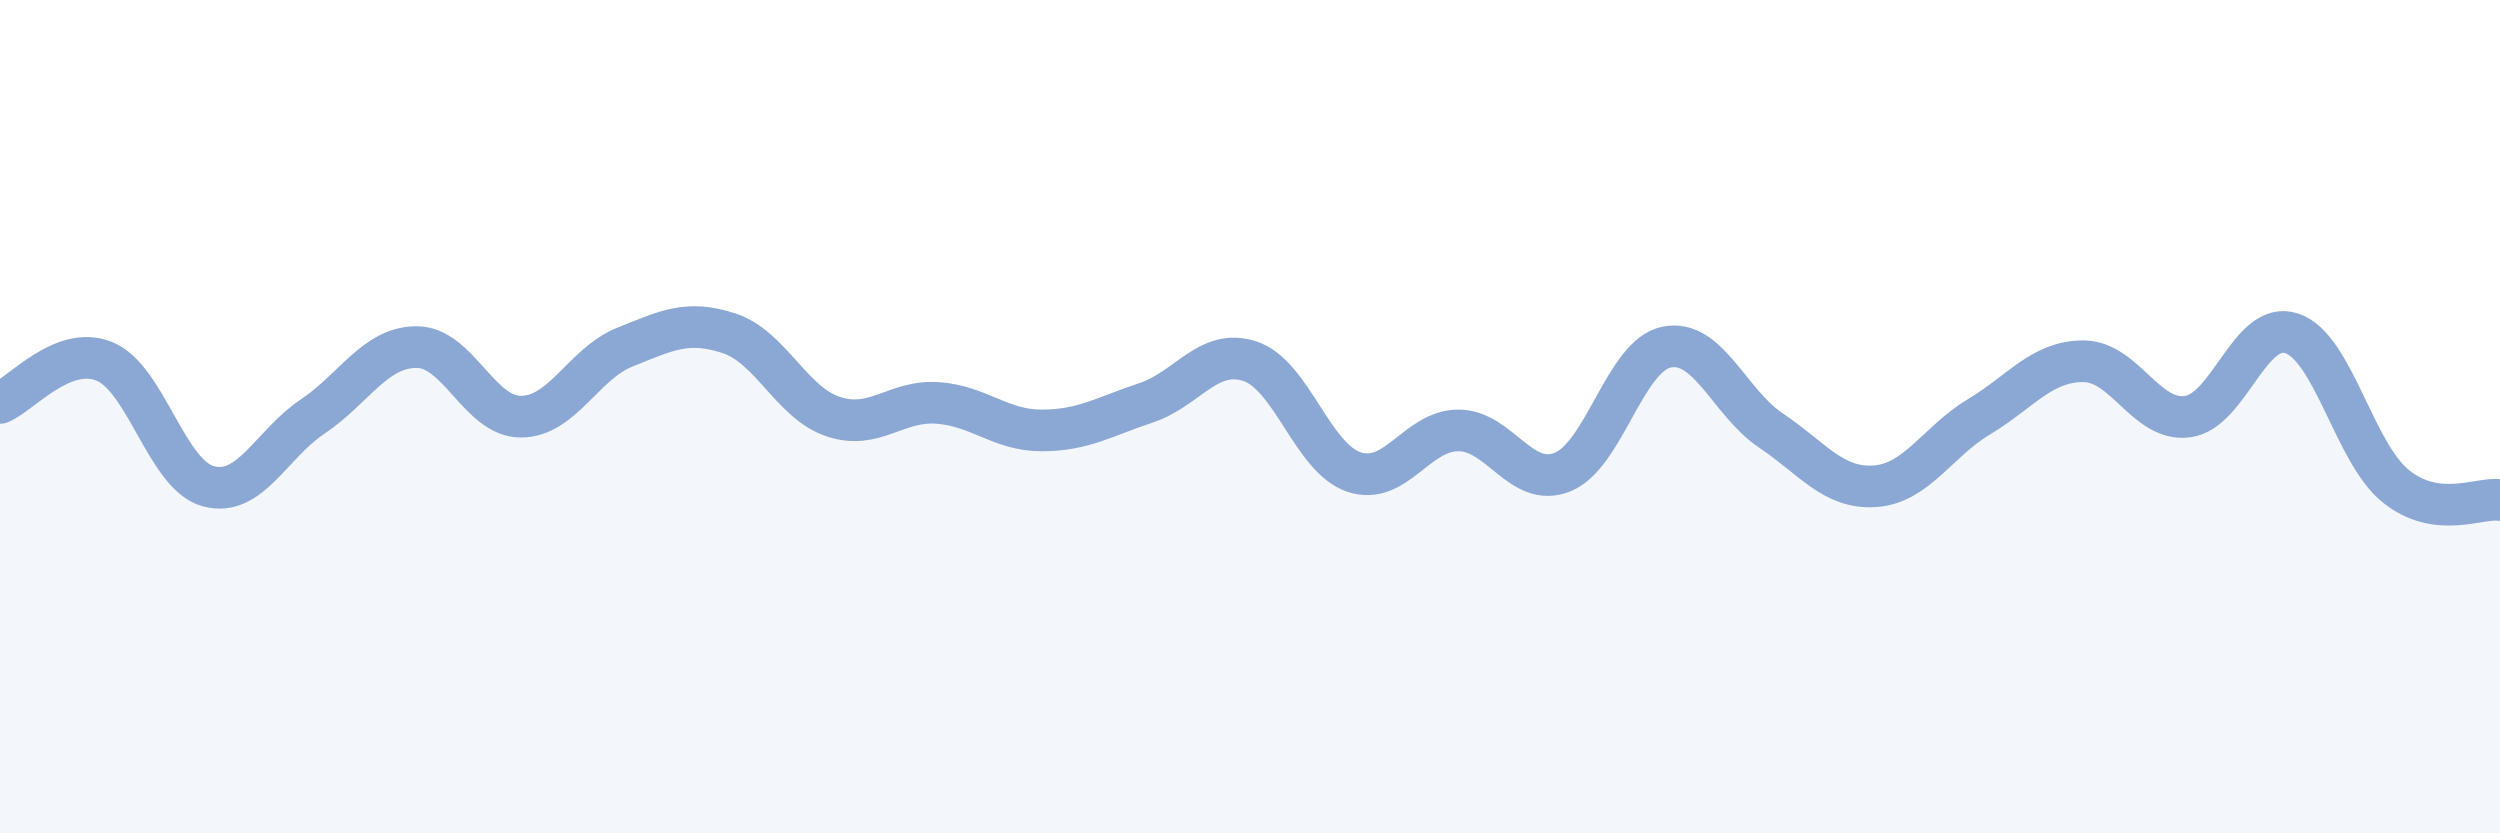
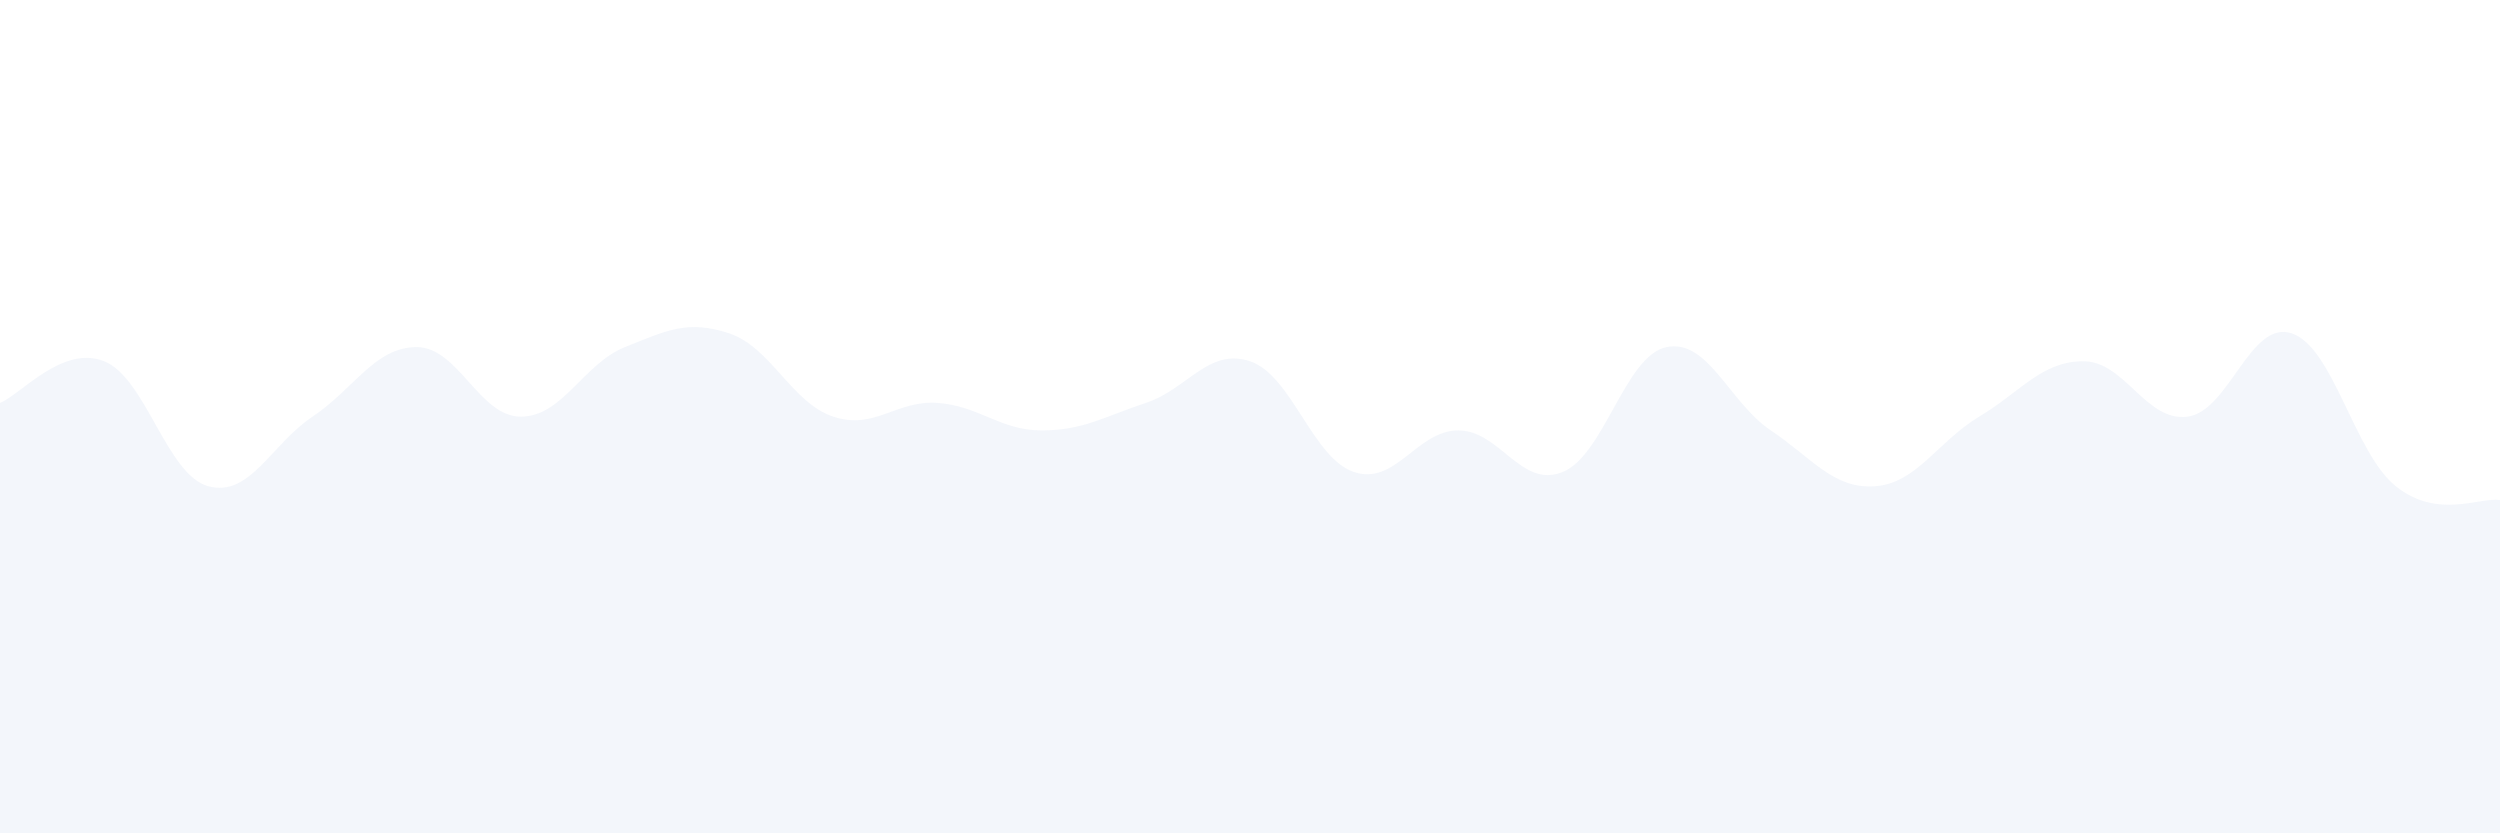
<svg xmlns="http://www.w3.org/2000/svg" width="60" height="20" viewBox="0 0 60 20">
  <path d="M 0,9.67 C 0.5,9.47 1.5,8.27 2.5,8.67 C 3.5,9.07 4,11.4 5,11.67 C 6,11.94 6.5,10.67 7.5,10 C 8.5,9.33 9,8.33 10,8.33 C 11,8.33 11.5,10 12.5,10 C 13.5,10 14,8.73 15,8.33 C 16,7.93 16.5,7.67 17.5,8 C 18.5,8.33 19,9.67 20,10 C 21,10.33 21.5,9.6 22.5,9.67 C 23.5,9.74 24,10.33 25,10.33 C 26,10.33 26.5,10 27.5,9.67 C 28.5,9.34 29,8.34 30,8.67 C 31,9 31.5,11 32.5,11.33 C 33.5,11.66 34,10.33 35,10.33 C 36,10.33 36.5,11.73 37.5,11.33 C 38.5,10.93 39,8.53 40,8.33 C 41,8.13 41.5,9.66 42.5,10.33 C 43.5,11 44,11.74 45,11.67 C 46,11.6 46.5,10.6 47.5,10 C 48.5,9.4 49,8.67 50,8.67 C 51,8.67 51.5,10.13 52.5,10 C 53.5,9.87 54,7.67 55,8 C 56,8.33 56.5,10.87 57.5,11.67 C 58.5,12.47 59.5,11.93 60,12L60 20L0 20Z" fill="#8ba7d3" opacity="0.1" stroke-linecap="round" stroke-linejoin="round" />
-   <path d="M 0,9.67 C 0.5,9.47 1.5,8.27 2.5,8.67 C 3.5,9.07 4,11.4 5,11.67 C 6,11.94 6.5,10.67 7.5,10 C 8.5,9.33 9,8.33 10,8.33 C 11,8.33 11.5,10 12.5,10 C 13.5,10 14,8.73 15,8.33 C 16,7.93 16.5,7.67 17.5,8 C 18.5,8.33 19,9.67 20,10 C 21,10.33 21.5,9.6 22.5,9.67 C 23.5,9.74 24,10.33 25,10.33 C 26,10.33 26.5,10 27.5,9.67 C 28.5,9.34 29,8.34 30,8.67 C 31,9 31.5,11 32.5,11.33 C 33.5,11.66 34,10.33 35,10.33 C 36,10.33 36.5,11.73 37.5,11.33 C 38.5,10.93 39,8.53 40,8.33 C 41,8.13 41.5,9.66 42.5,10.33 C 43.5,11 44,11.74 45,11.67 C 46,11.6 46.5,10.6 47.5,10 C 48.5,9.4 49,8.67 50,8.67 C 51,8.67 51.5,10.13 52.5,10 C 53.5,9.87 54,7.67 55,8 C 56,8.33 56.5,10.87 57.5,11.67 C 58.5,12.47 59.5,11.93 60,12" stroke="#8ba7d3" stroke-width="1" fill="none" stroke-linecap="round" stroke-linejoin="round" />
</svg>